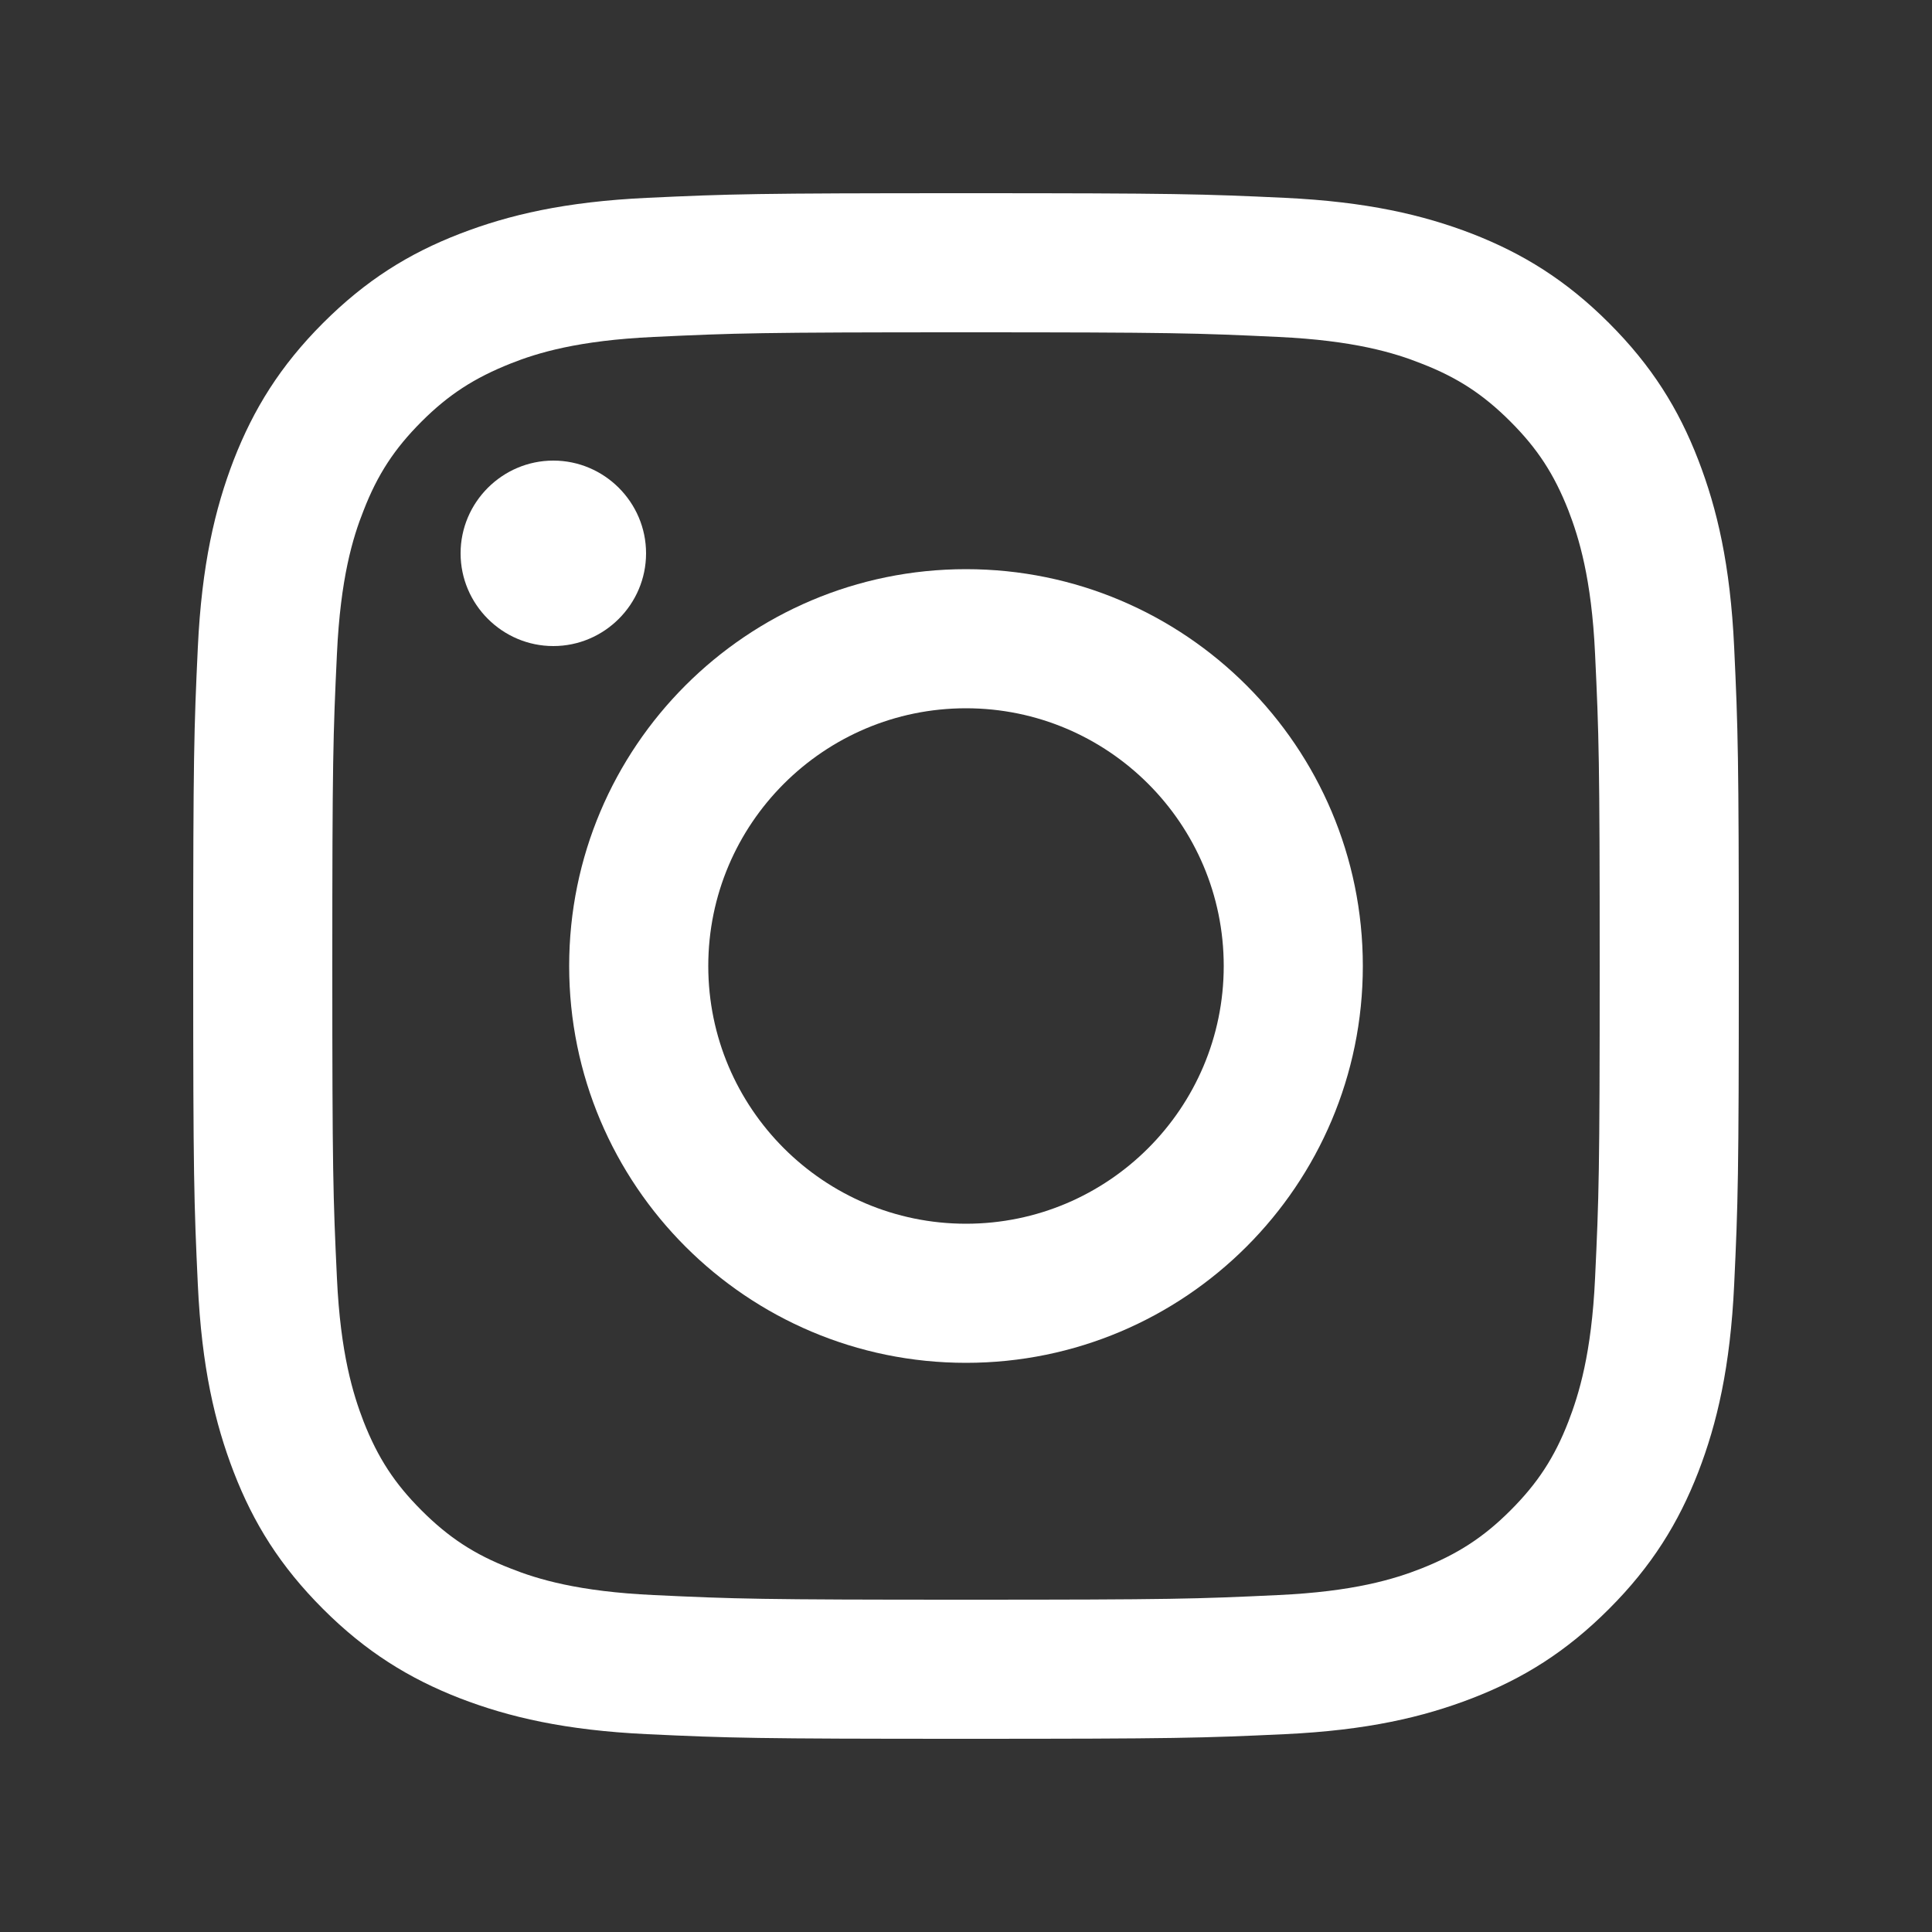
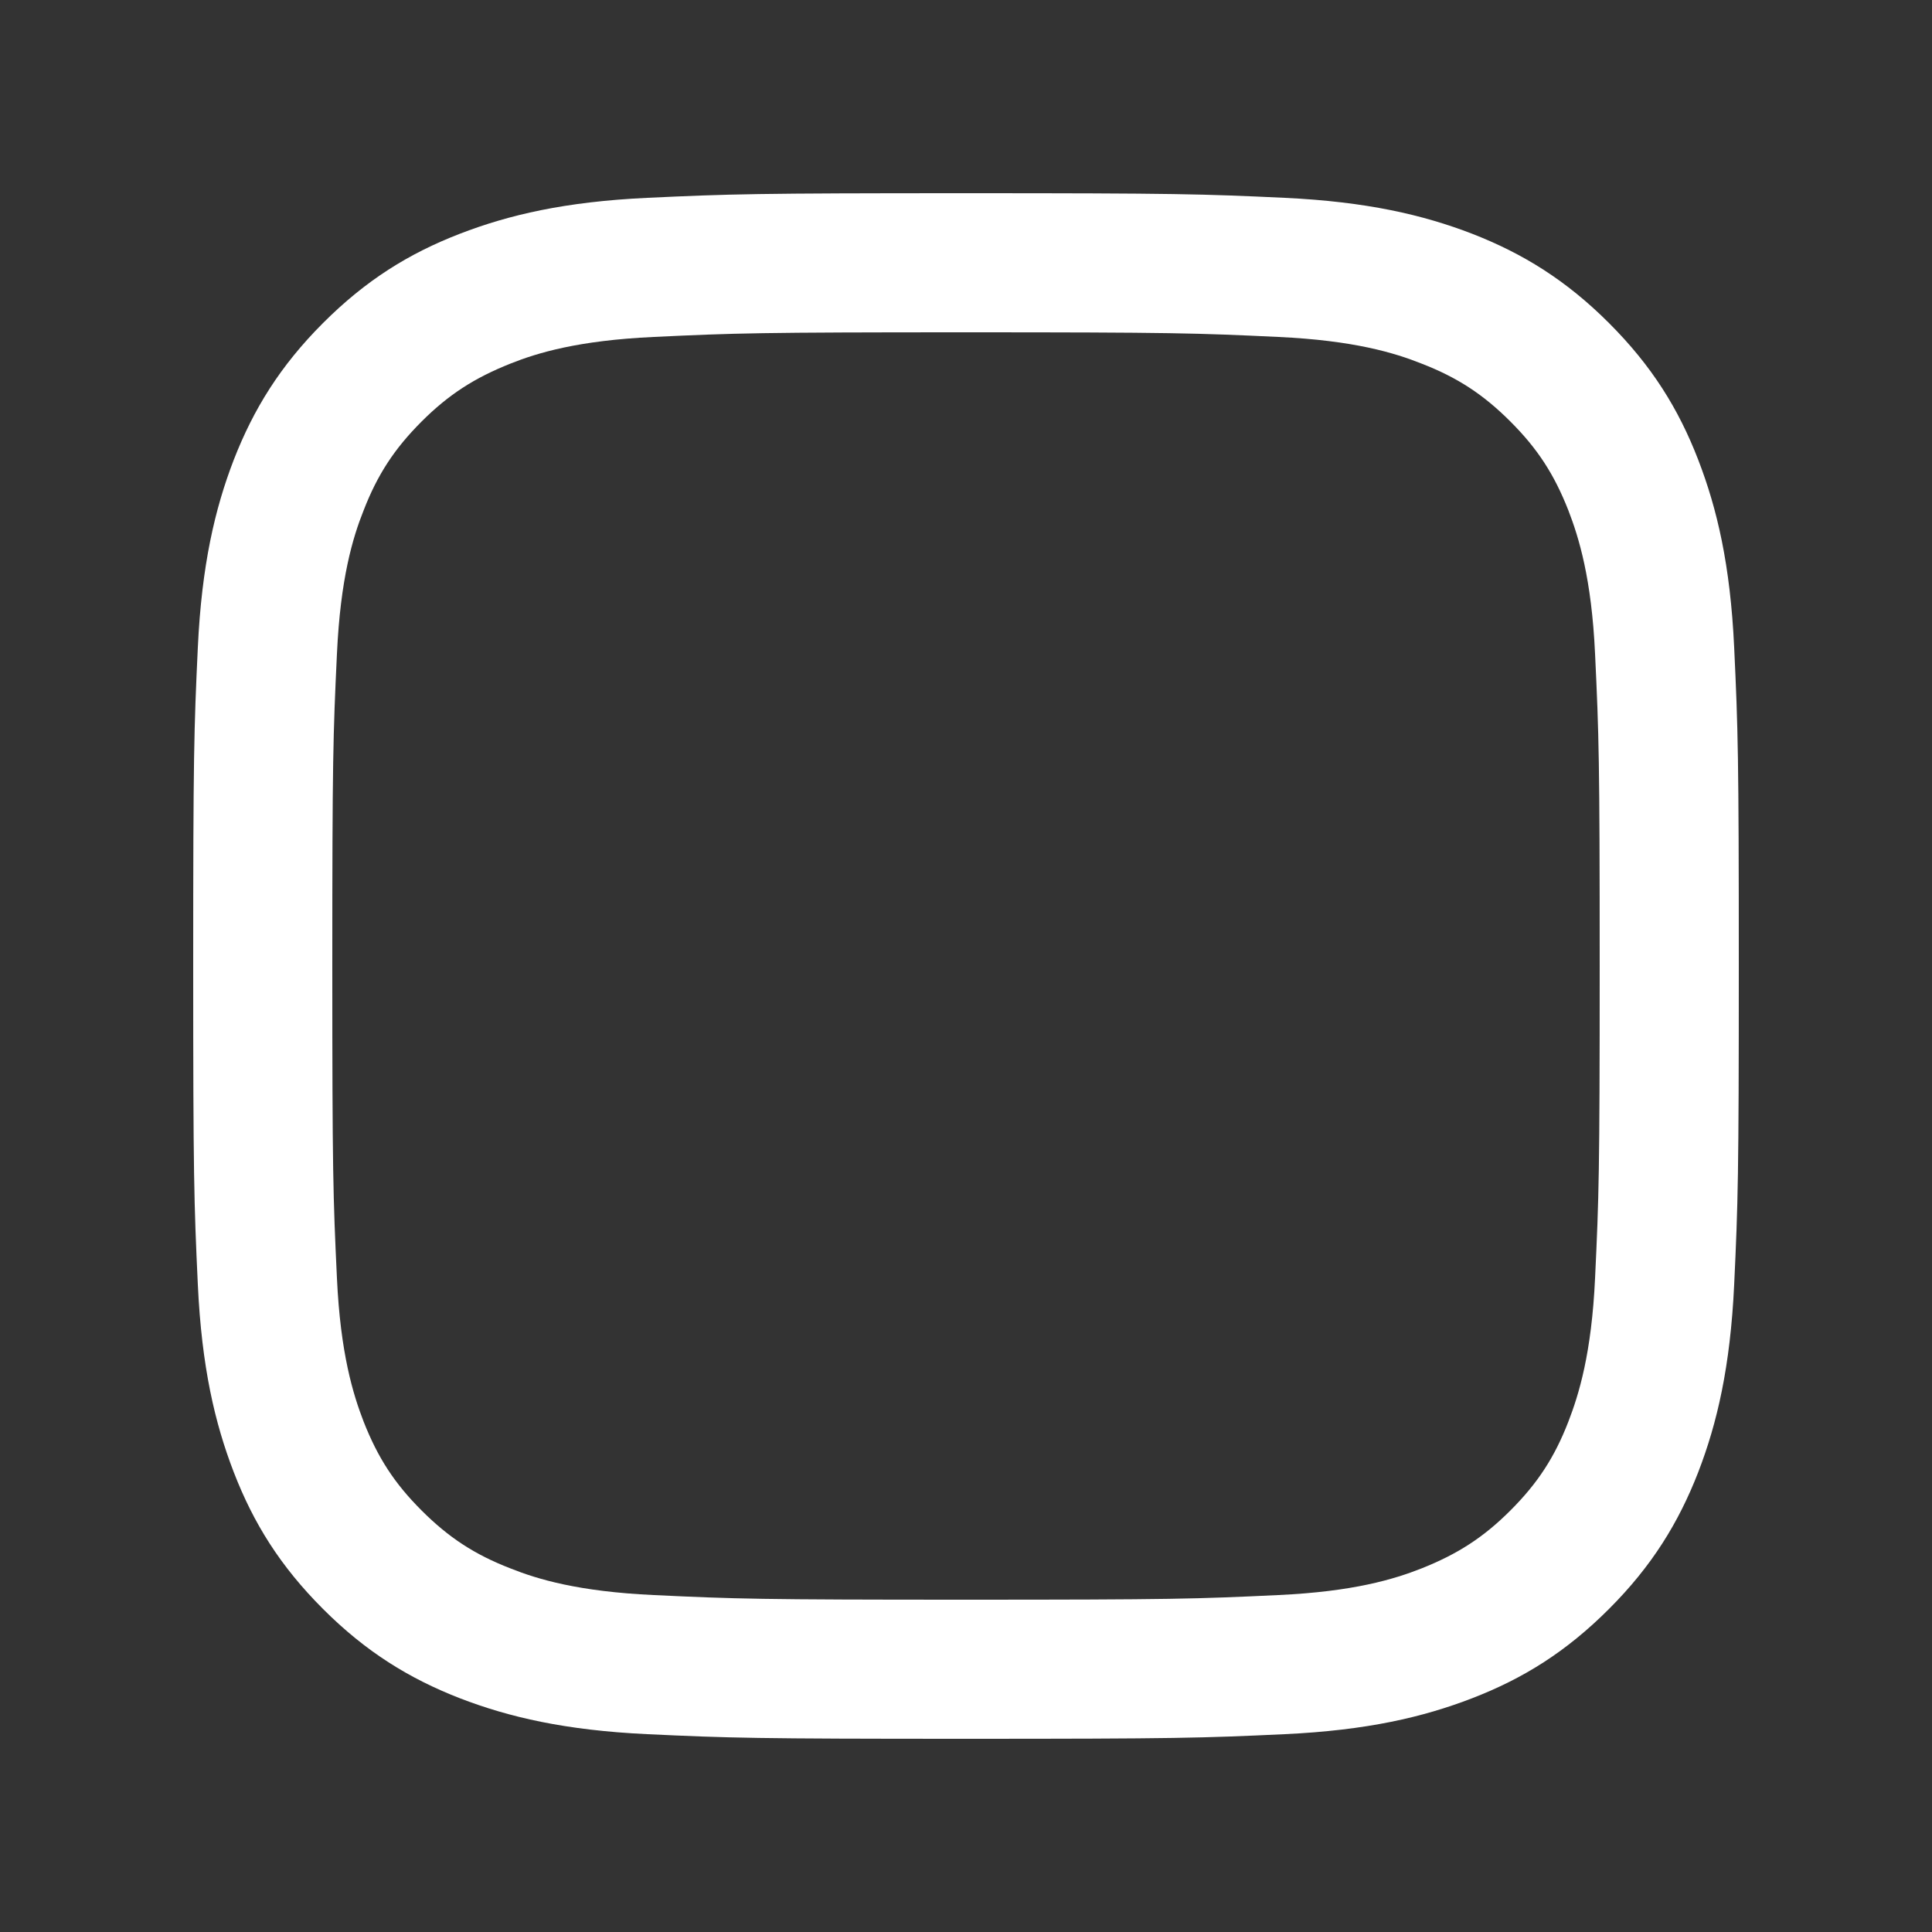
<svg xmlns="http://www.w3.org/2000/svg" id="Ebene_1" width="50" height="50" viewBox="0 0 50 50">
  <rect x="0" y="0" width="50" height="50" fill="#333333" stroke="none" />
  <defs>
    <style>
      .cls-1 {
        fill: #fff;
      }
    </style>
  </defs>
  <path class="cls-1" d="M5,25c0,5.43.02,6.11.12,8.25.1,2.13.44,3.58.93,4.85.51,1.32,1.2,2.43,2.31,3.54,1.11,1.11,2.23,1.8,3.54,2.31,1.27.49,2.73.83,4.85.93,2.13.1,2.81.12,8.25.12s6.11-.02,8.25-.12c2.13-.1,3.58-.44,4.85-.93,1.32-.51,2.43-1.2,3.54-2.31,1.11-1.11,1.8-2.23,2.31-3.54.49-1.27.83-2.73.93-4.85.1-2.13.12-2.81.12-8.25s-.02-6.11-.12-8.25c-.1-2.13-.44-3.58-.93-4.85-.51-1.32-1.2-2.43-2.31-3.54s-2.23-1.8-3.54-2.31c-1.27-.49-2.73-.83-4.85-.93-2.13-.1-2.81-.12-8.25-.12s-6.11.02-8.25.12c-2.13.1-3.58.44-4.85.93-1.32.51-2.43,1.2-3.54,2.31s-1.8,2.23-2.31,3.54c-.49,1.27-.83,2.73-.93,4.85-.1,2.13-.12,2.81-.12,8.25M8.6,25c0-5.34.02-5.97.12-8.08.09-1.95.41-3.01.69-3.71.36-.93.8-1.6,1.5-2.3.7-.7,1.37-1.13,2.3-1.5.7-.28,1.76-.6,3.71-.69,2.11-.1,2.74-.12,8.08-.12s5.97.02,8.08.12c1.95.09,3.01.41,3.71.69.93.36,1.6.8,2.3,1.5.7.7,1.13,1.36,1.5,2.3.27.7.6,1.76.69,3.71.1,2.11.12,2.74.12,8.08s-.02,5.97-.12,8.08c-.09,1.95-.42,3.01-.69,3.71-.36.93-.8,1.6-1.5,2.3-.7.7-1.37,1.13-2.3,1.5-.71.28-1.76.6-3.71.69-2.11.1-2.74.12-8.08.12s-5.97-.02-8.08-.12c-1.95-.09-3.01-.41-3.71-.69-.93-.36-1.6-.8-2.3-1.5-.7-.7-1.13-1.36-1.5-2.3-.27-.7-.6-1.76-.69-3.71-.1-2.11-.12-2.74-.12-8.08" />
-   <path class="cls-1" d="M31.67,25c0,3.68-2.99,6.67-6.67,6.67s-6.67-2.99-6.67-6.67,2.99-6.67,6.67-6.67,6.67,2.99,6.67,6.67M14.73,25c0,5.67,4.6,10.27,10.27,10.27s10.27-4.6,10.27-10.27-4.6-10.27-10.27-10.27-10.27,4.6-10.27,10.27" />
-   <path class="cls-1" d="M14.32,11.92c1.32,0,2.4,1.08,2.4,2.4s-1.08,2.4-2.4,2.4-2.4-1.08-2.4-2.4,1.08-2.4,2.4-2.4" />
</svg>